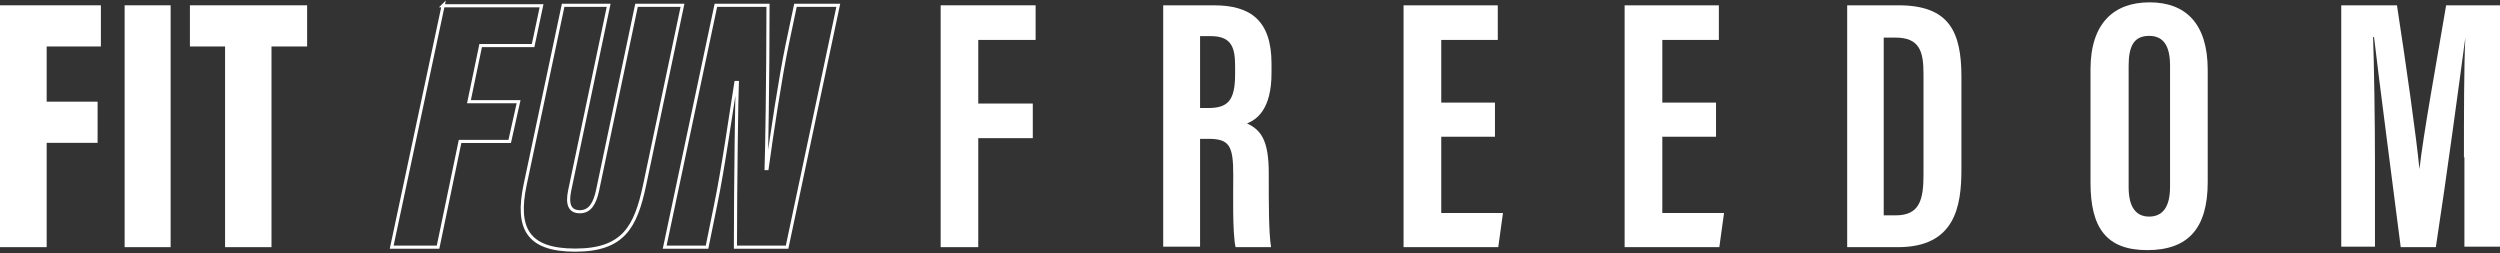
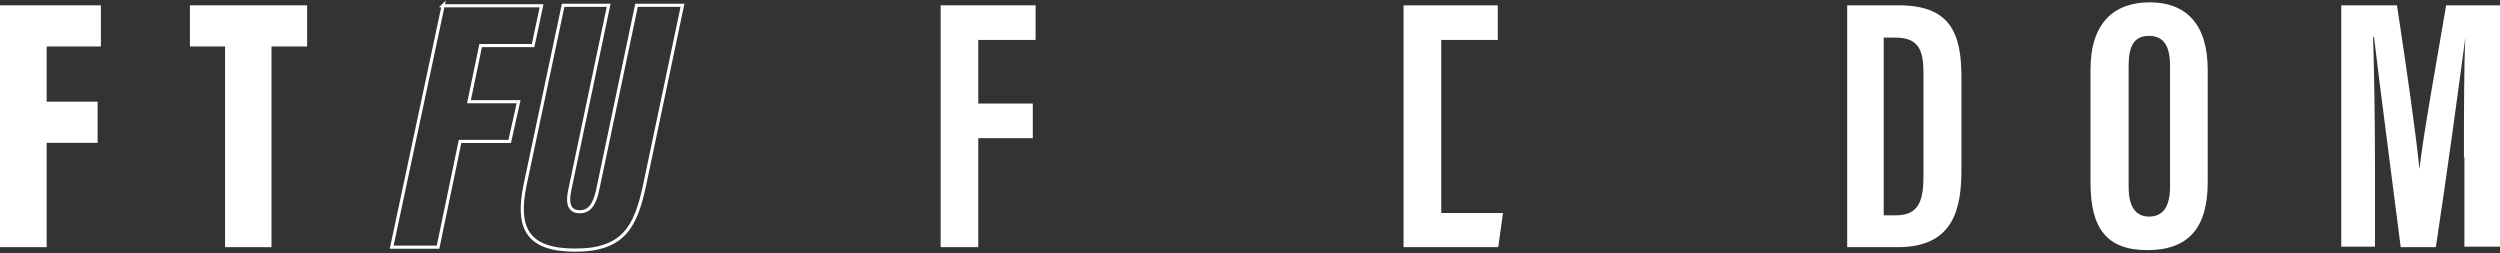
<svg xmlns="http://www.w3.org/2000/svg" width="1600" height="162" viewBox="0 0 1600 162" fill="none">
  <rect x="0" y="0" width="1600" height="162" fill="#333333" stroke="none" />
  <path d="M0 3.399H64.57V29.744H29.871V65.071H62.458V91.416H29.871V158.177H0V3.399Z" fill="white" />
-   <path d="M109.199 3.399V158.177H79.763V3.399H109.199Z" fill="white" />
  <path d="M144.047 29.744H121.543V3.399H196.558V29.744H173.753V158.177H144.047V29.744Z" fill="white" />
  <path d="M283.35 3.698H346.588L341.193 29.145H307.626L300.134 65.071H331.902L326.208 90.518H294.439L280.353 158.177H250.682L283.65 3.399L283.35 3.698Z" stroke="white" stroke-width="2" stroke-miterlimit="10" />
  <path d="M389.54 3.399L364.574 122.03C362.791 130.718 364.574 135.511 371.113 135.511C377.651 135.511 380.623 130.118 382.407 122.03L407.372 3.399H436.795L412.424 119.034C406.777 145.097 399.05 160.076 368.141 160.076C337.231 160.076 330.396 145.696 336.043 118.435L360.413 3.399H389.54Z" stroke="white" stroke-width="2" stroke-miterlimit="10" />
-   <path d="M425.401 158.177L458.164 3.399H491.523C491.523 50.102 490.63 100.996 490.332 107.881H490.928C493.906 86.326 499.267 50.401 503.735 28.846L509.096 3.399H536.499L503.735 158.177H470.674C470.674 117.461 471.567 57.886 471.865 52.796H470.972C467.993 71.058 462.93 107.582 457.866 131.831L452.505 158.177H425.401Z" stroke="white" stroke-width="2" stroke-miterlimit="10" />
  <path d="M602.318 3.399H662.789V25.553H626.085V66.268H660.984V88.422H626.085V158.177H602.018V3.399H602.318Z" fill="white" />
-   <path d="M768.048 88.855V157.878H744.451V3.399H776.898C800.2 3.399 813.769 12.961 813.769 40.749V46.725C813.769 70.33 804.035 76.605 798.135 78.995C806.984 83.178 811.999 89.752 811.999 110.668C811.999 131.584 811.999 148.914 813.474 158.177H790.761C788.696 148.914 789.286 123.516 789.286 112.162C789.286 93.337 786.927 88.855 773.358 88.855H767.754H768.048ZM768.048 69.135H773.358C785.747 69.135 790.466 64.354 790.466 47.621V42.243C790.466 30.291 788.106 23.12 774.833 23.12H768.048V69.135Z" fill="white" />
-   <path d="M956.773 87.524H922.4V136.322H961.899L958.884 158.177H898.279V3.399H958.582V25.553H922.4V65.669H956.773V87.524Z" fill="white" />
-   <path d="M1098.26 87.524H1063.88V136.322H1103.38L1100.37 158.177H1039.76V3.399H1100.07V25.553H1063.88V65.669H1098.26V87.524Z" fill="white" />
+   <path d="M956.773 87.524H922.4V136.322H961.899L958.884 158.177H898.279V3.399H958.582V25.553H922.4V65.669V87.524Z" fill="white" />
  <path d="M1182.2 3.399H1215.05C1247.62 3.399 1255.31 20.463 1255.31 49.204V108.48C1255.31 132.131 1251.17 158.177 1214.76 158.177H1182.2V3.399ZM1205.58 137.819H1213.28C1228.67 137.819 1231.04 127.64 1231.04 111.773V47.407C1231.04 33.037 1228.67 24.056 1212.98 24.056H1205.58V138.118V137.819Z" fill="white" />
  <path d="M1412.94 44.721V116.557C1412.94 146.066 1400.44 160.076 1374.24 160.076C1348.04 160.076 1337.92 145.768 1337.92 116.855V44.423C1337.92 14.913 1352.81 1.5 1375.73 1.5C1398.65 1.5 1412.94 14.913 1412.94 44.721ZM1362.33 42.336V119.836C1362.33 132.653 1367.1 138.614 1375.43 138.614C1383.77 138.614 1388.83 132.951 1388.83 119.538V42.038C1388.83 29.817 1384.96 22.961 1375.43 22.961C1365.9 22.961 1362.33 29.221 1362.33 42.038V42.336Z" fill="white" />
  <path d="M1576.92 100.807C1576.92 74.513 1576.92 41.944 1577.82 24.016C1574.22 50.908 1565.83 113.357 1558.94 158.177H1536.46C1531.37 118.138 1522.67 52.103 1519.38 23.717H1518.78C1519.38 41.645 1519.98 76.605 1519.98 103.198V157.878H1498.4V3.399H1534.06C1540.06 42.542 1546.35 86.764 1548.45 108.277C1550.85 86.465 1559.24 40.45 1565.53 3.399H1600V157.878H1577.22V100.509L1576.92 100.807Z" fill="white" />
</svg>